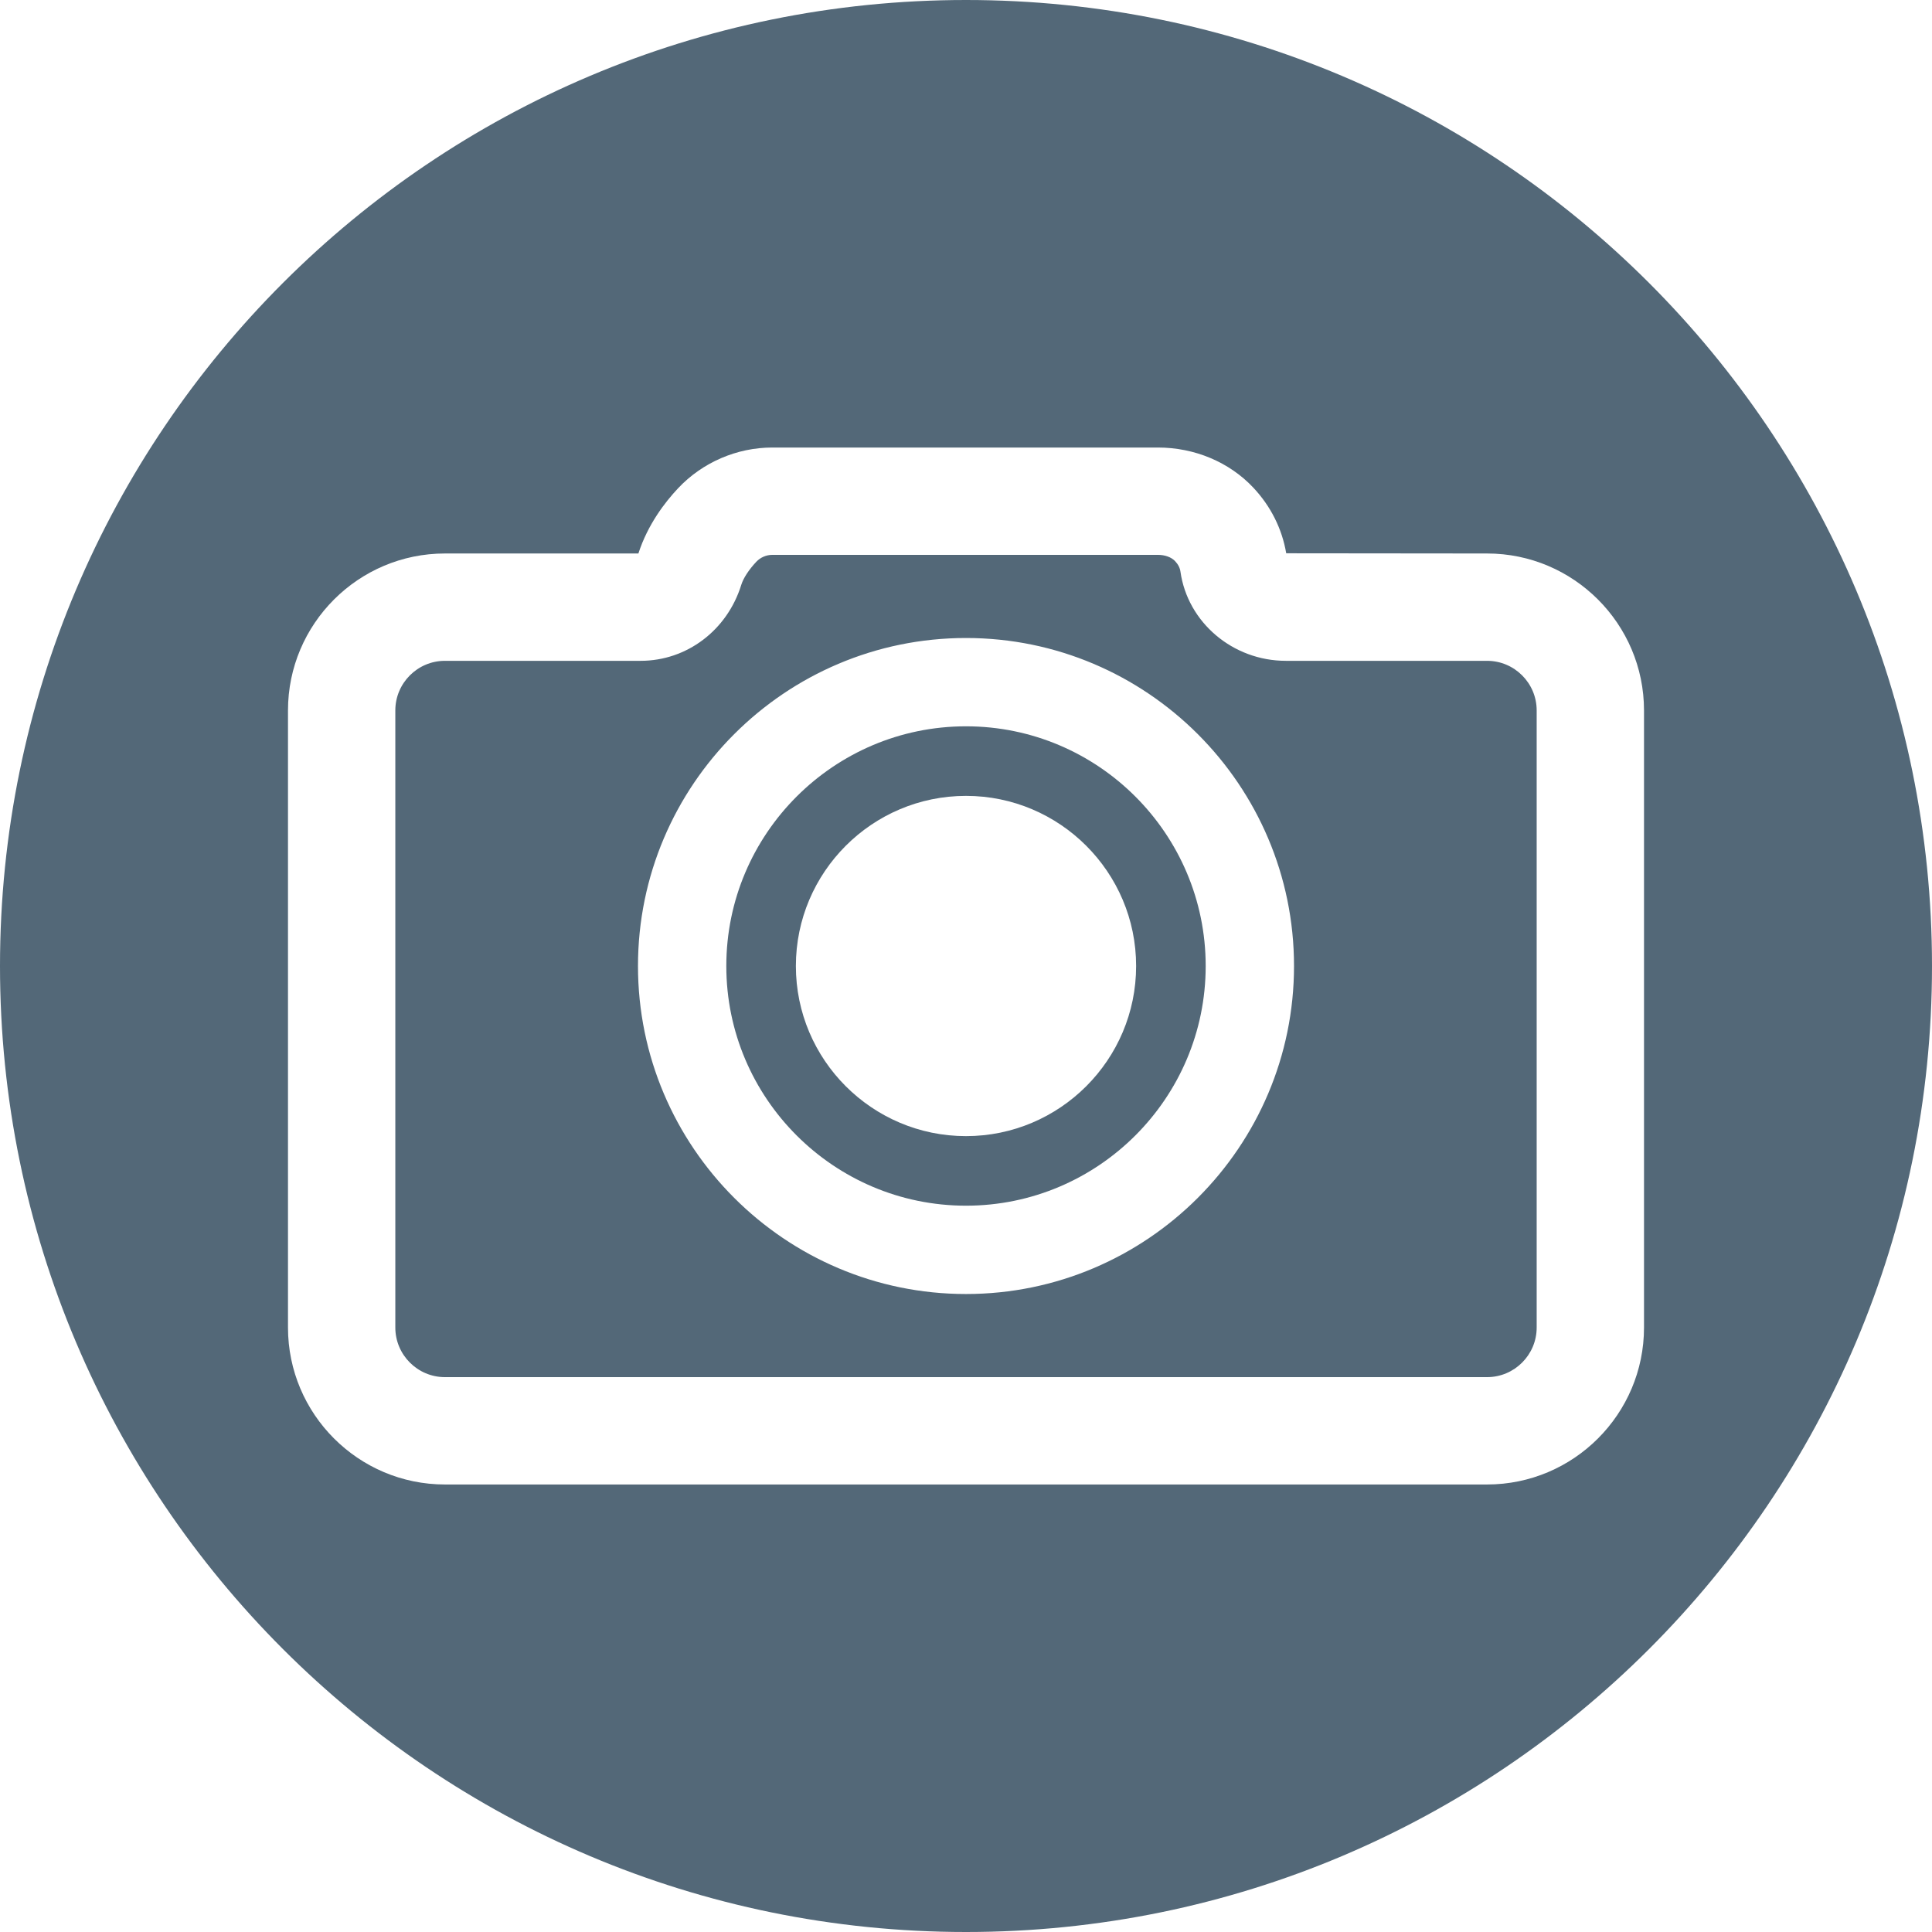
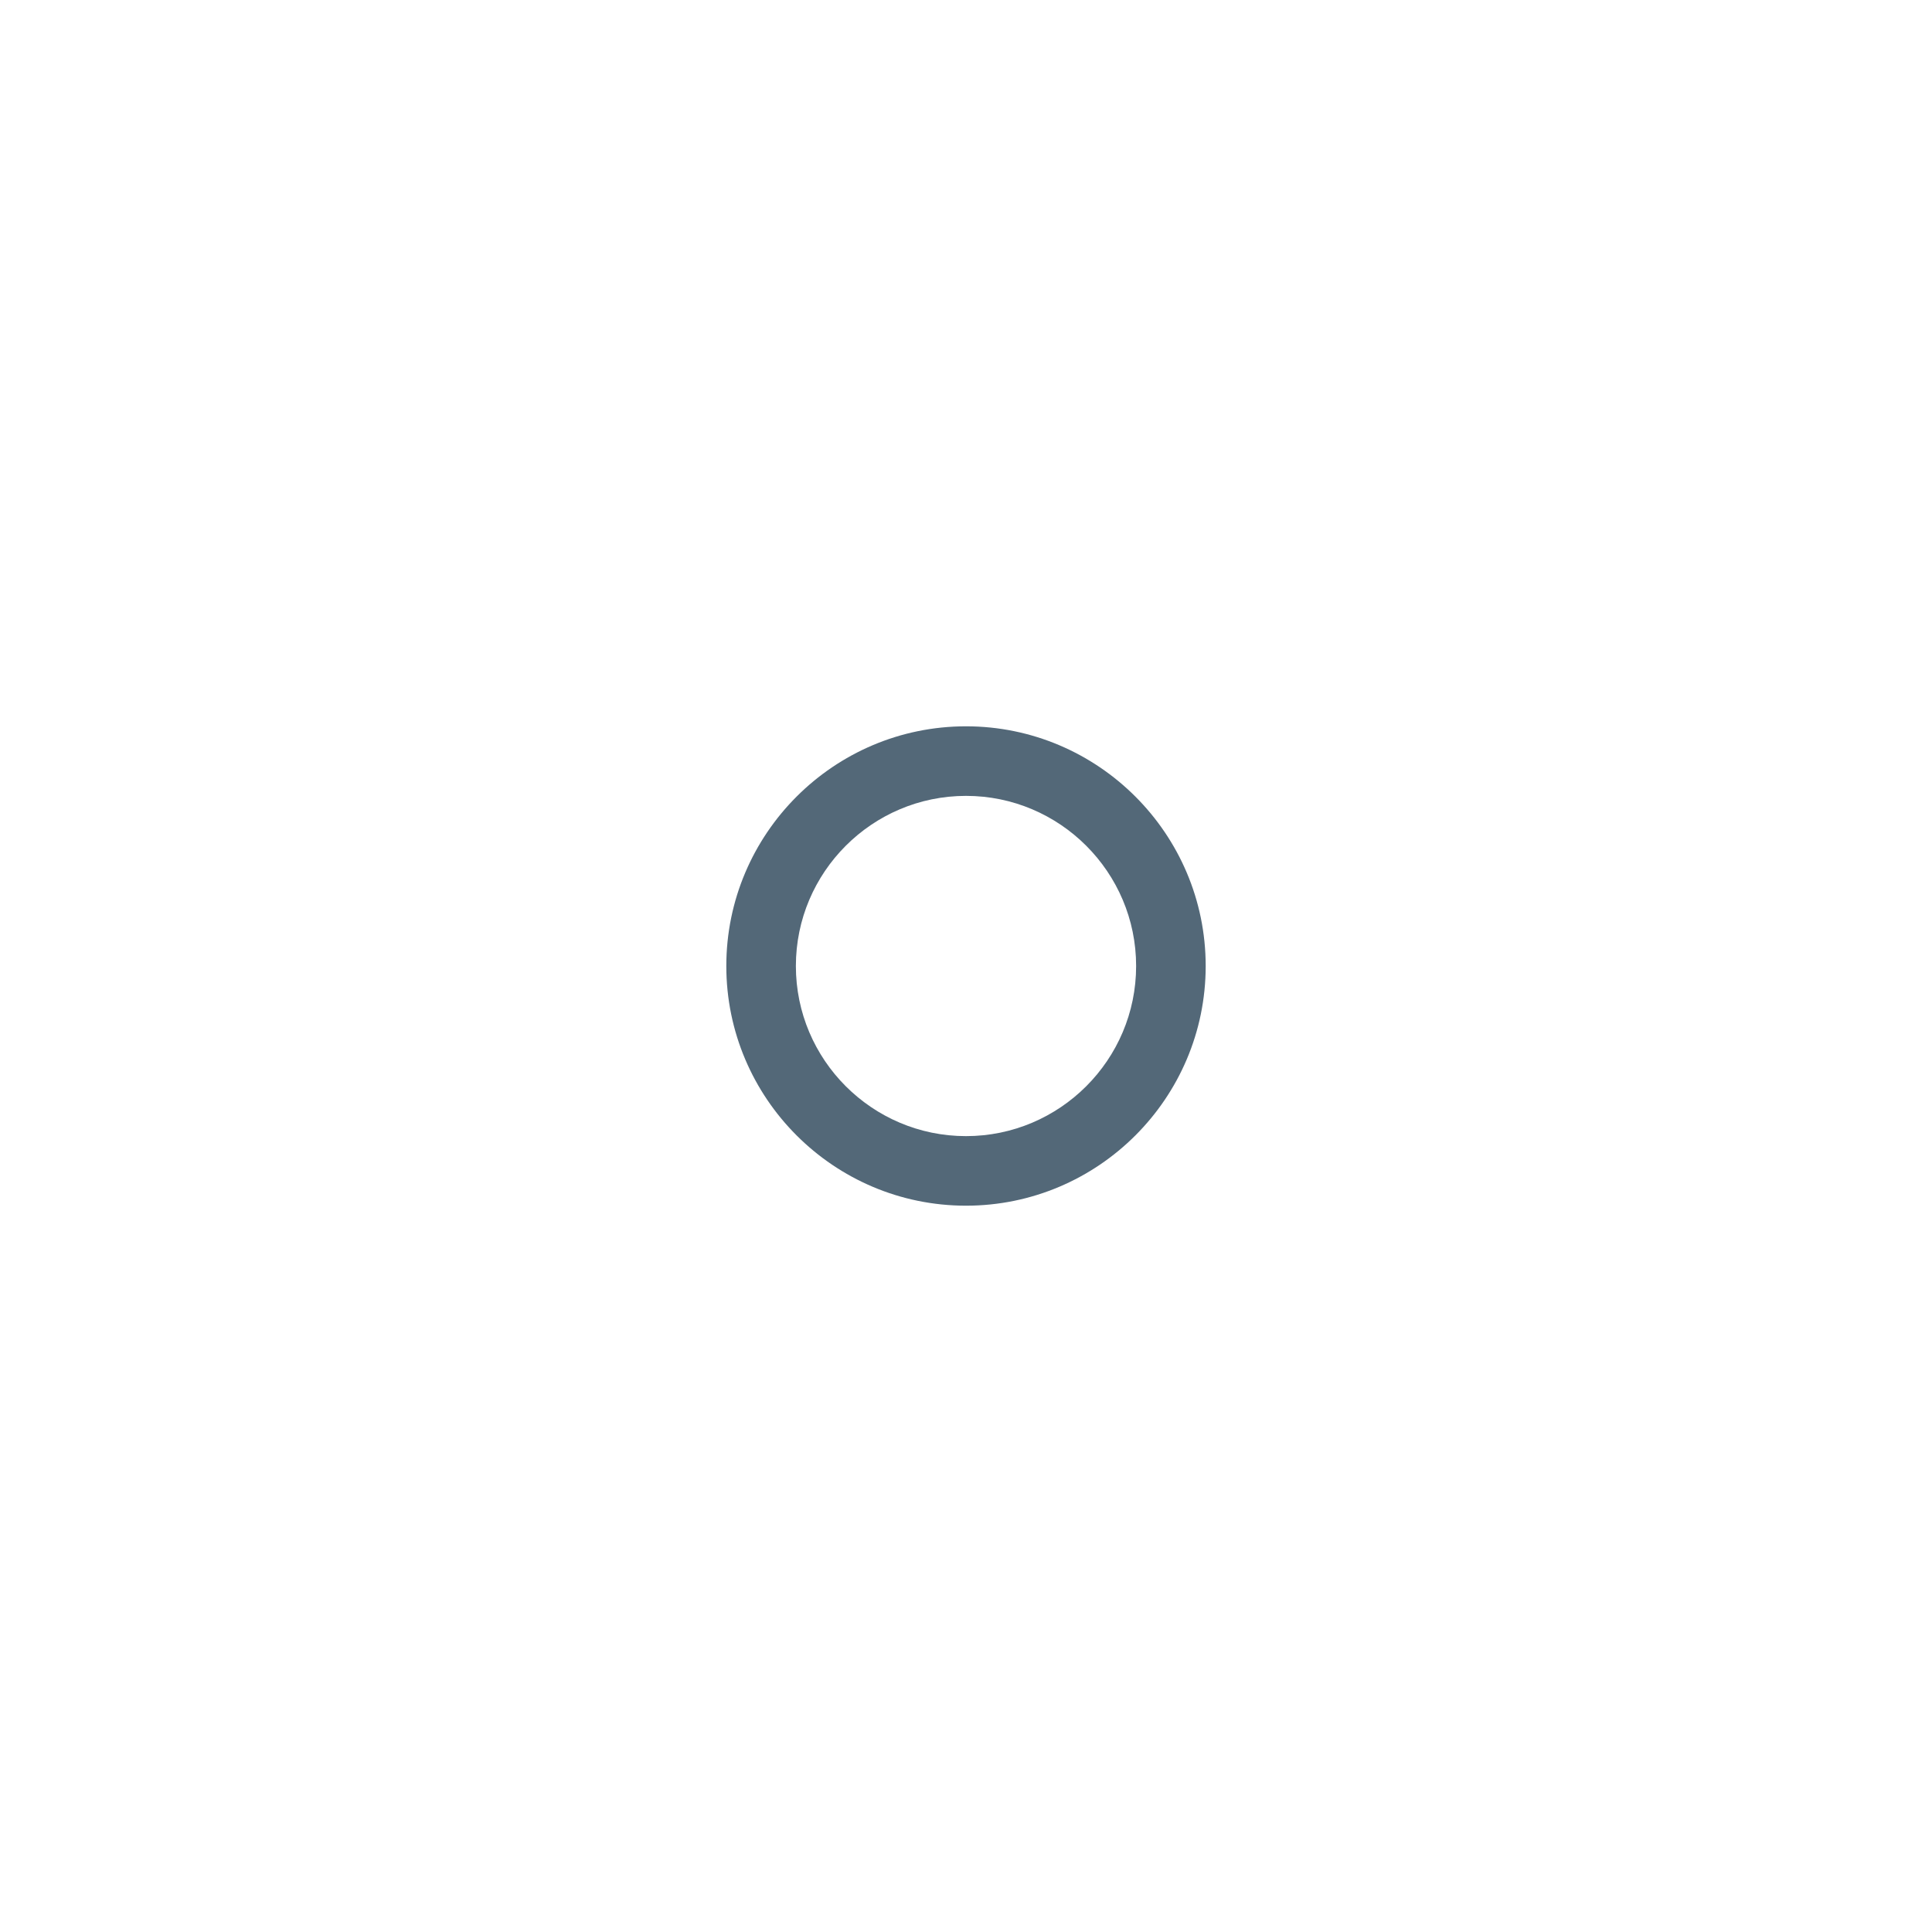
<svg xmlns="http://www.w3.org/2000/svg" fill="#000000" height="500" preserveAspectRatio="xMidYMid meet" version="1" viewBox="0.0 0.0 500.0 500.0" width="500" zoomAndPan="magnify">
  <g fill="#536878" id="change1_1">
-     <path d="M 425.469 343.562 C 425.469 365.961 407.246 384.184 384.848 384.184 L 115.148 384.184 C 92.754 384.184 74.531 365.961 74.531 343.562 L 74.531 183.863 C 74.531 161.465 92.754 143.242 115.148 143.242 L 165.215 143.242 C 167.652 135.703 172.121 129.945 175.48 126.371 C 181.781 119.668 190.68 115.82 199.883 115.82 L 299.684 115.82 C 309.152 115.82 318.133 119.59 324.324 126.168 C 328.855 130.977 331.801 136.844 332.871 143.191 L 384.852 143.242 C 407.246 143.242 425.469 161.465 425.469 183.863 Z M 250 0 C 111.93 0 0 111.93 0 250 C 0 388.07 111.93 500 250 500 C 388.07 500 500 388.07 500 250 C 500 111.93 388.07 0 250 0" fill="inherit" />
-     <path d="M 250 334.891 C 203.191 334.891 165.109 296.809 165.109 250.004 C 165.109 203.191 203.191 165.113 250 165.113 C 296.809 165.113 334.891 203.191 334.891 250.004 C 334.891 296.809 296.809 334.891 250 334.891 Z M 384.852 171.02 L 332.77 171.02 C 319.078 171.02 307.355 161.102 305.5 147.941 C 305.363 146.953 304.906 146.062 304.105 145.215 C 303.152 144.203 301.5 143.598 299.684 143.598 L 199.883 143.598 C 198.312 143.598 196.793 144.254 195.715 145.402 C 193.816 147.422 192.371 149.637 191.848 151.336 C 188.211 163.109 177.742 171.02 165.801 171.02 L 115.148 171.02 C 108.07 171.02 102.309 176.781 102.309 183.863 L 102.309 343.562 C 102.309 350.641 108.07 356.402 115.148 356.402 L 384.848 356.402 C 391.93 356.402 397.691 350.641 397.691 343.562 L 397.691 183.863 C 397.691 176.781 391.93 171.02 384.852 171.02" fill="inherit" />
    <path d="M 250 294.027 C 225.723 294.027 205.973 274.277 205.973 250.004 C 205.973 225.723 225.723 205.973 250 205.973 C 274.277 205.973 294.027 225.723 294.027 250.004 C 294.027 274.277 274.277 294.027 250 294.027 Z M 250 187.969 C 215.797 187.969 187.969 215.797 187.969 250.004 C 187.969 284.207 215.797 312.031 250 312.031 C 284.203 312.031 312.031 284.207 312.031 250.004 C 312.031 215.797 284.203 187.969 250 187.969" fill="inherit" />
  </g>
</svg>